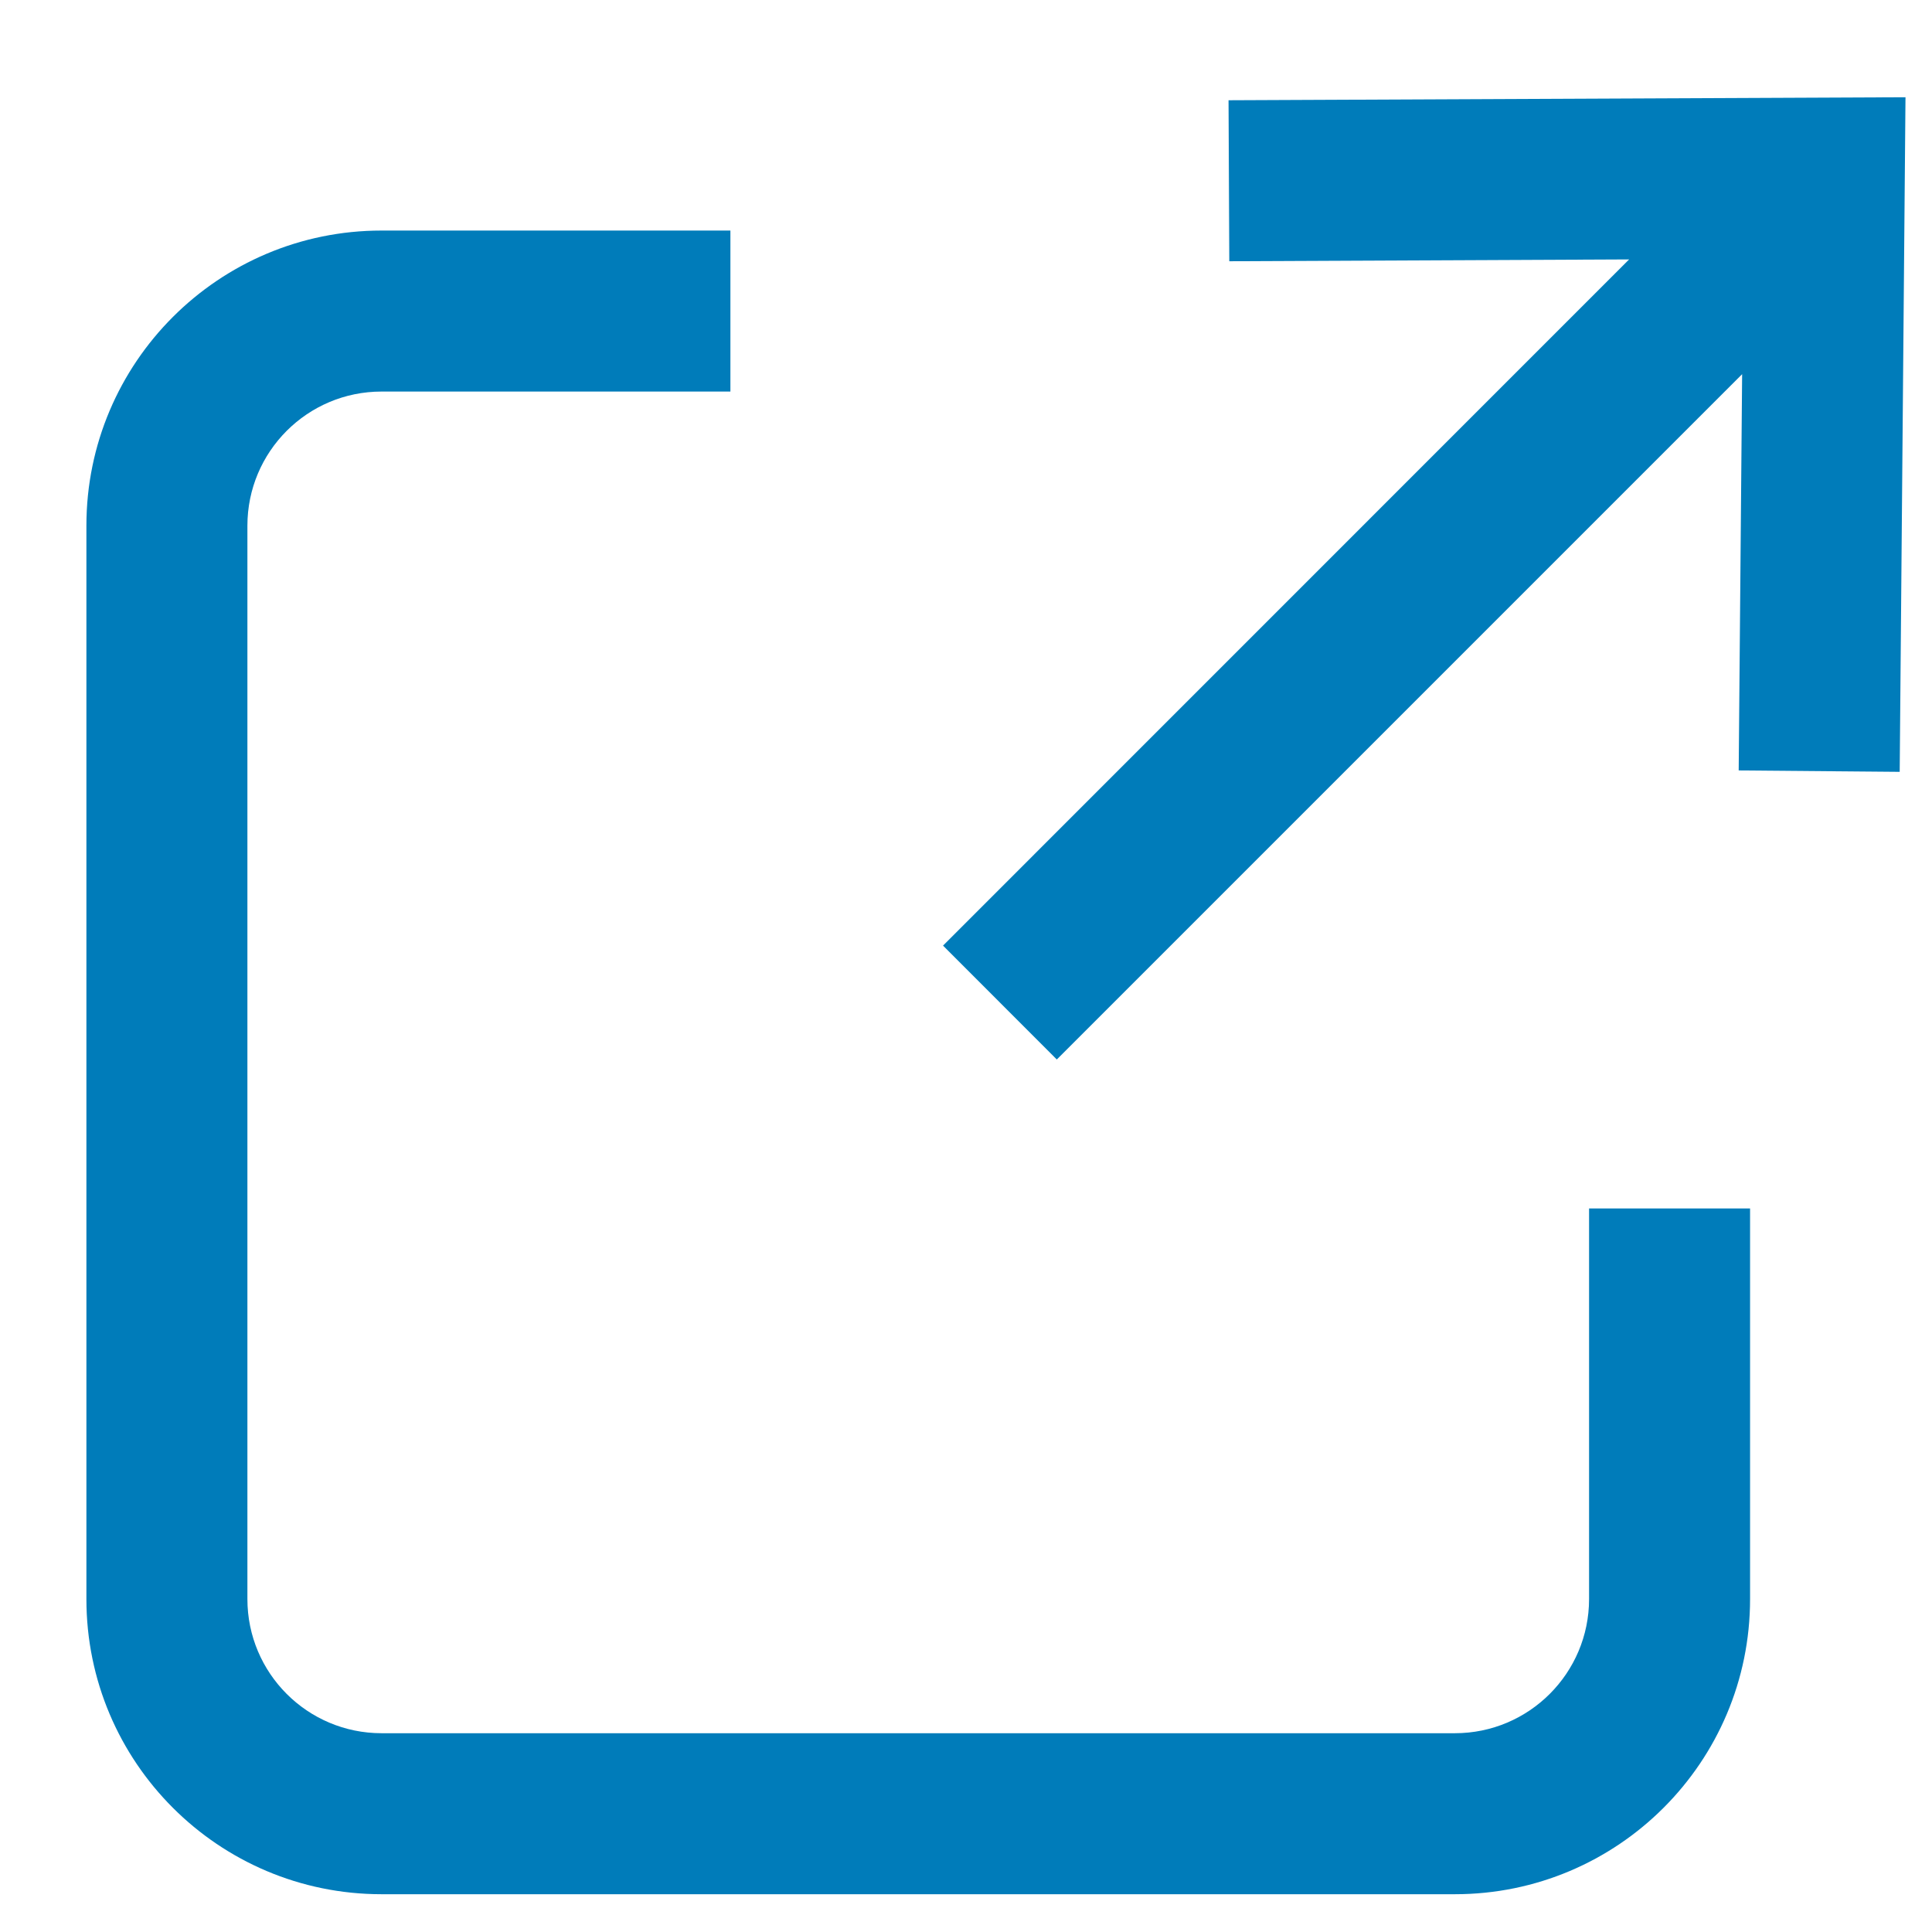
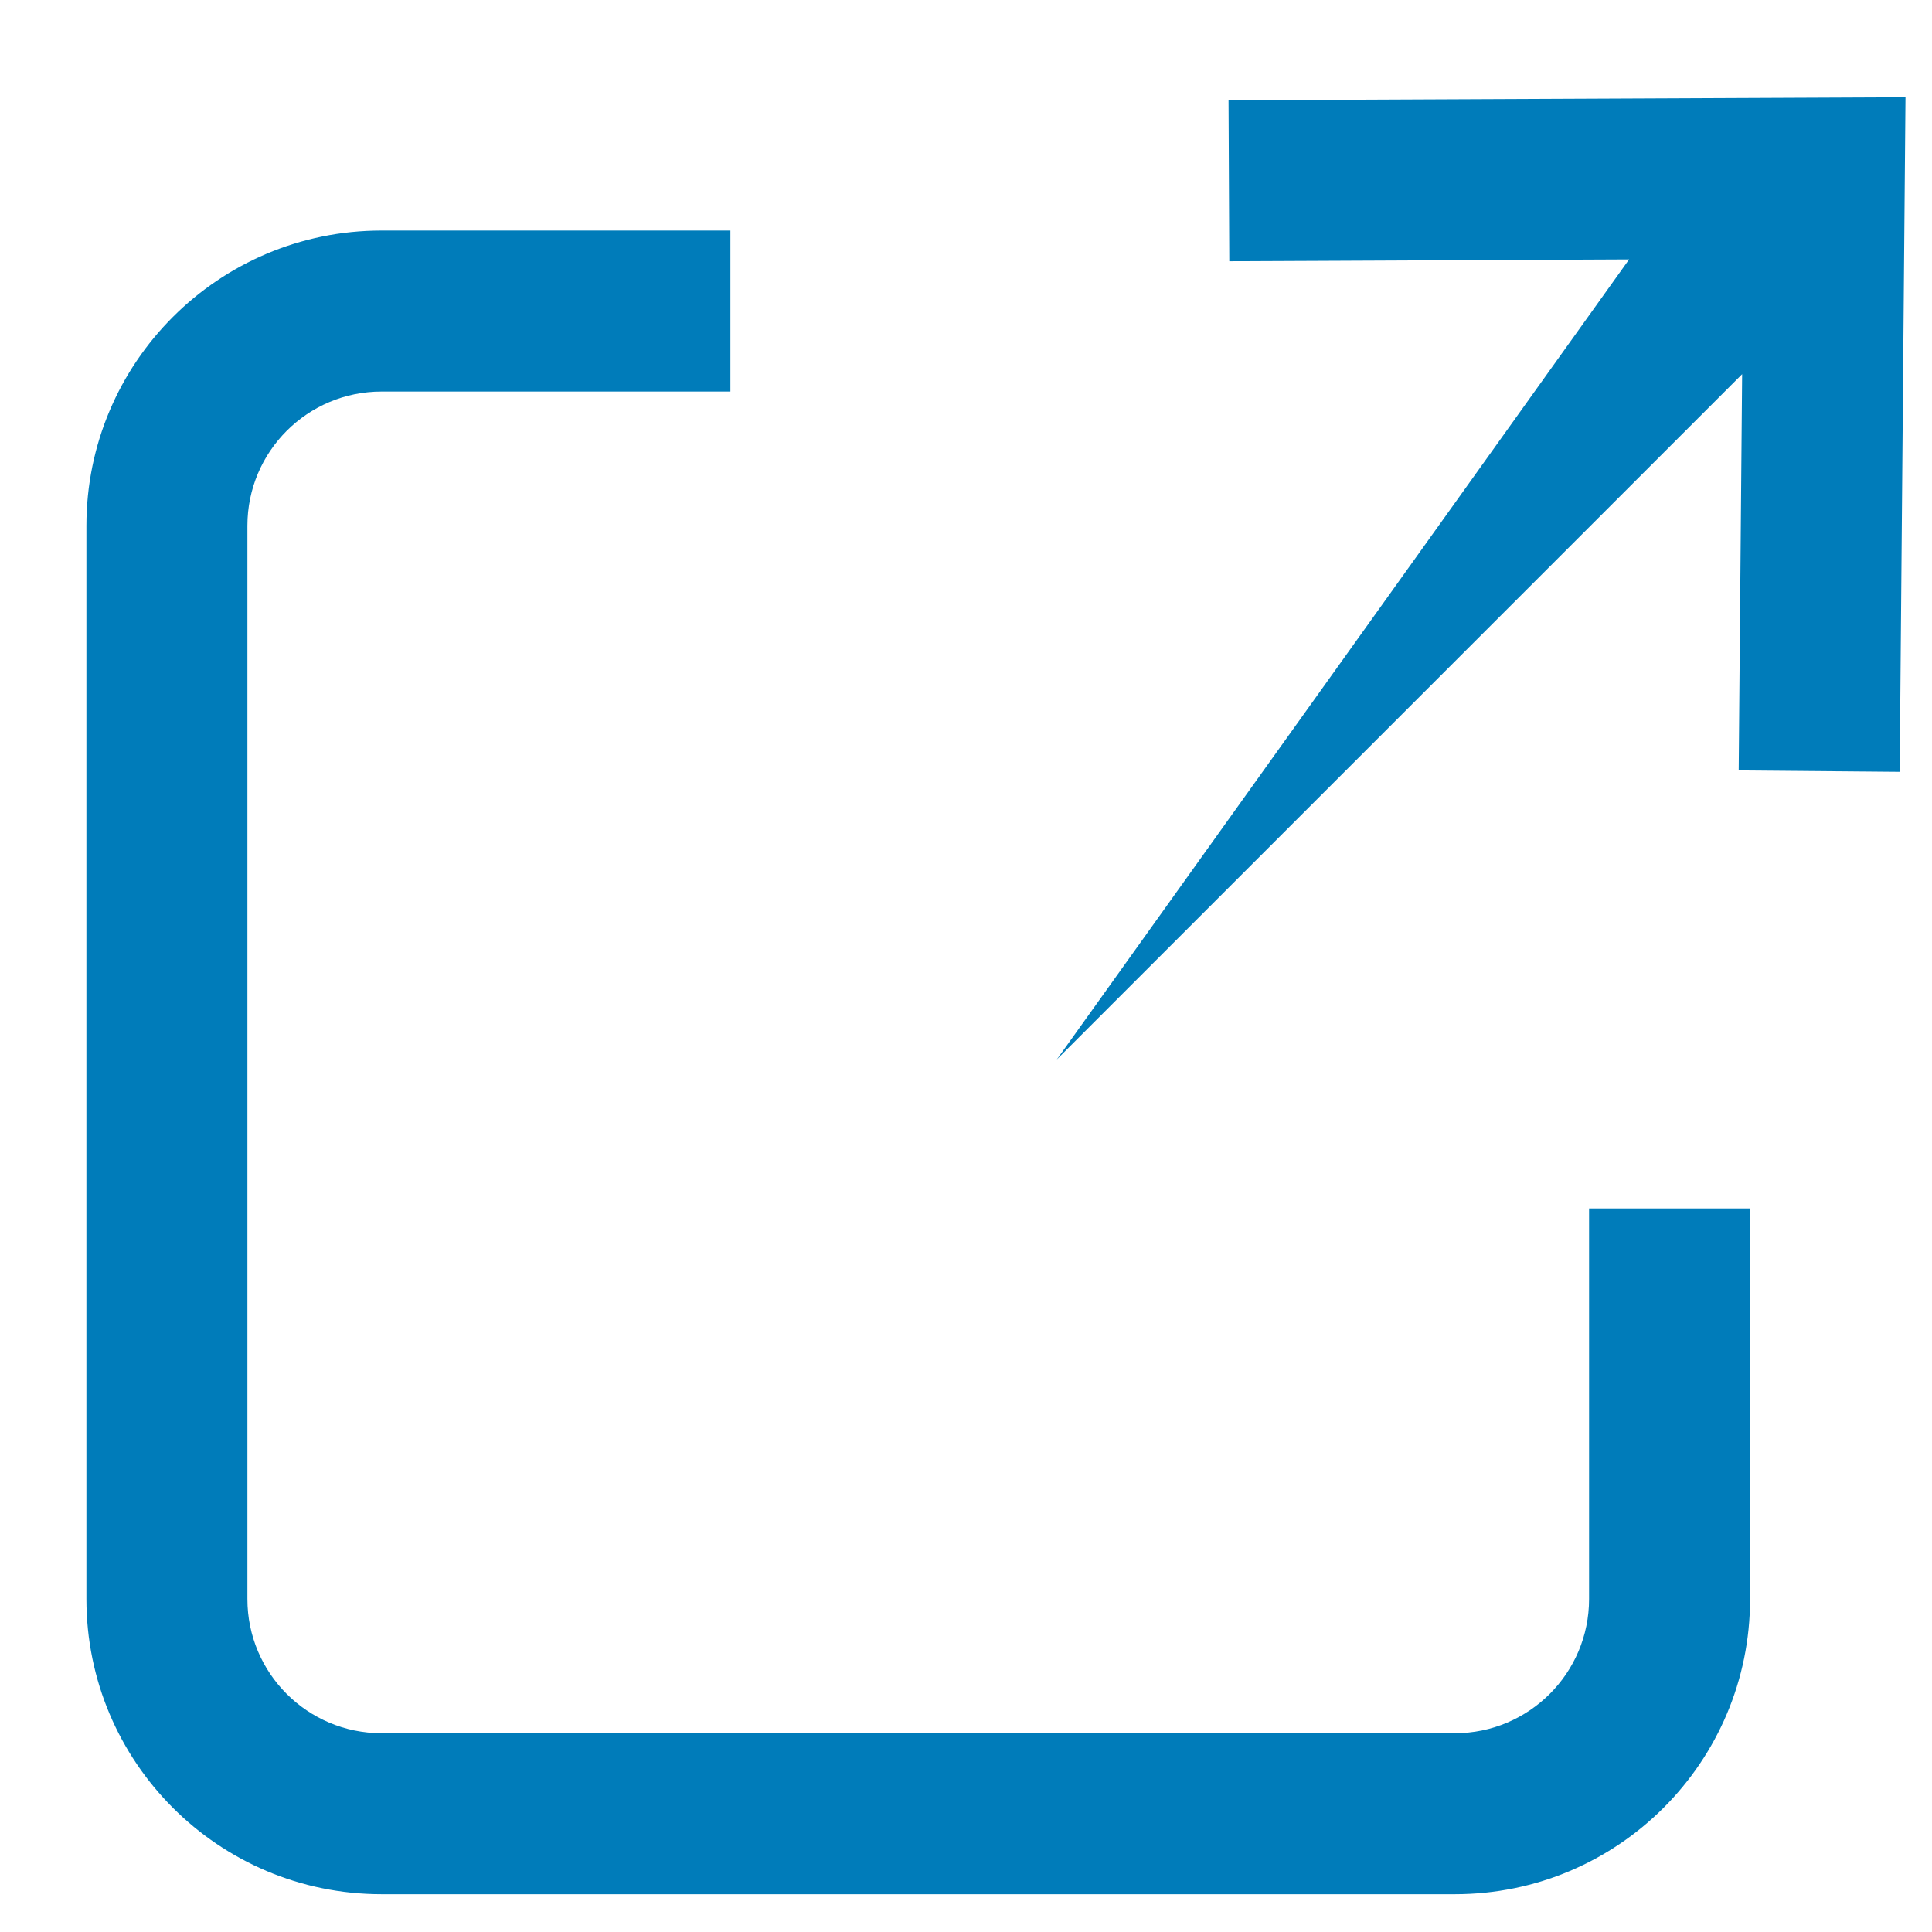
<svg xmlns="http://www.w3.org/2000/svg" width="18" height="18" viewBox="0 0 18 18" fill="none">
-   <path fill-rule="evenodd" clip-rule="evenodd" d="M11.453 2.434L15.178 2.417L8.786 8.81L9.846 9.871L16.231 3.486L16.199 7.178L17.699 7.191L17.753 0.906L11.446 0.934L11.453 2.434ZM3.555 2.148C2.036 2.148 0.805 3.379 0.805 4.898V14.898C0.805 16.417 2.036 17.648 3.555 17.648H13.555C15.073 17.648 16.305 16.417 16.305 14.898V11.259H14.805V14.898C14.805 15.588 14.245 16.148 13.555 16.148H3.555C2.864 16.148 2.305 15.588 2.305 14.898V4.898C2.305 4.208 2.864 3.648 3.555 3.648H6.805V2.148H3.555Z" fill="#007CBA" />
+   <path fill-rule="evenodd" clip-rule="evenodd" d="M11.453 2.434L15.178 2.417L9.846 9.871L16.231 3.486L16.199 7.178L17.699 7.191L17.753 0.906L11.446 0.934L11.453 2.434ZM3.555 2.148C2.036 2.148 0.805 3.379 0.805 4.898V14.898C0.805 16.417 2.036 17.648 3.555 17.648H13.555C15.073 17.648 16.305 16.417 16.305 14.898V11.259H14.805V14.898C14.805 15.588 14.245 16.148 13.555 16.148H3.555C2.864 16.148 2.305 15.588 2.305 14.898V4.898C2.305 4.208 2.864 3.648 3.555 3.648H6.805V2.148H3.555Z" fill="#007CBA" />
</svg>